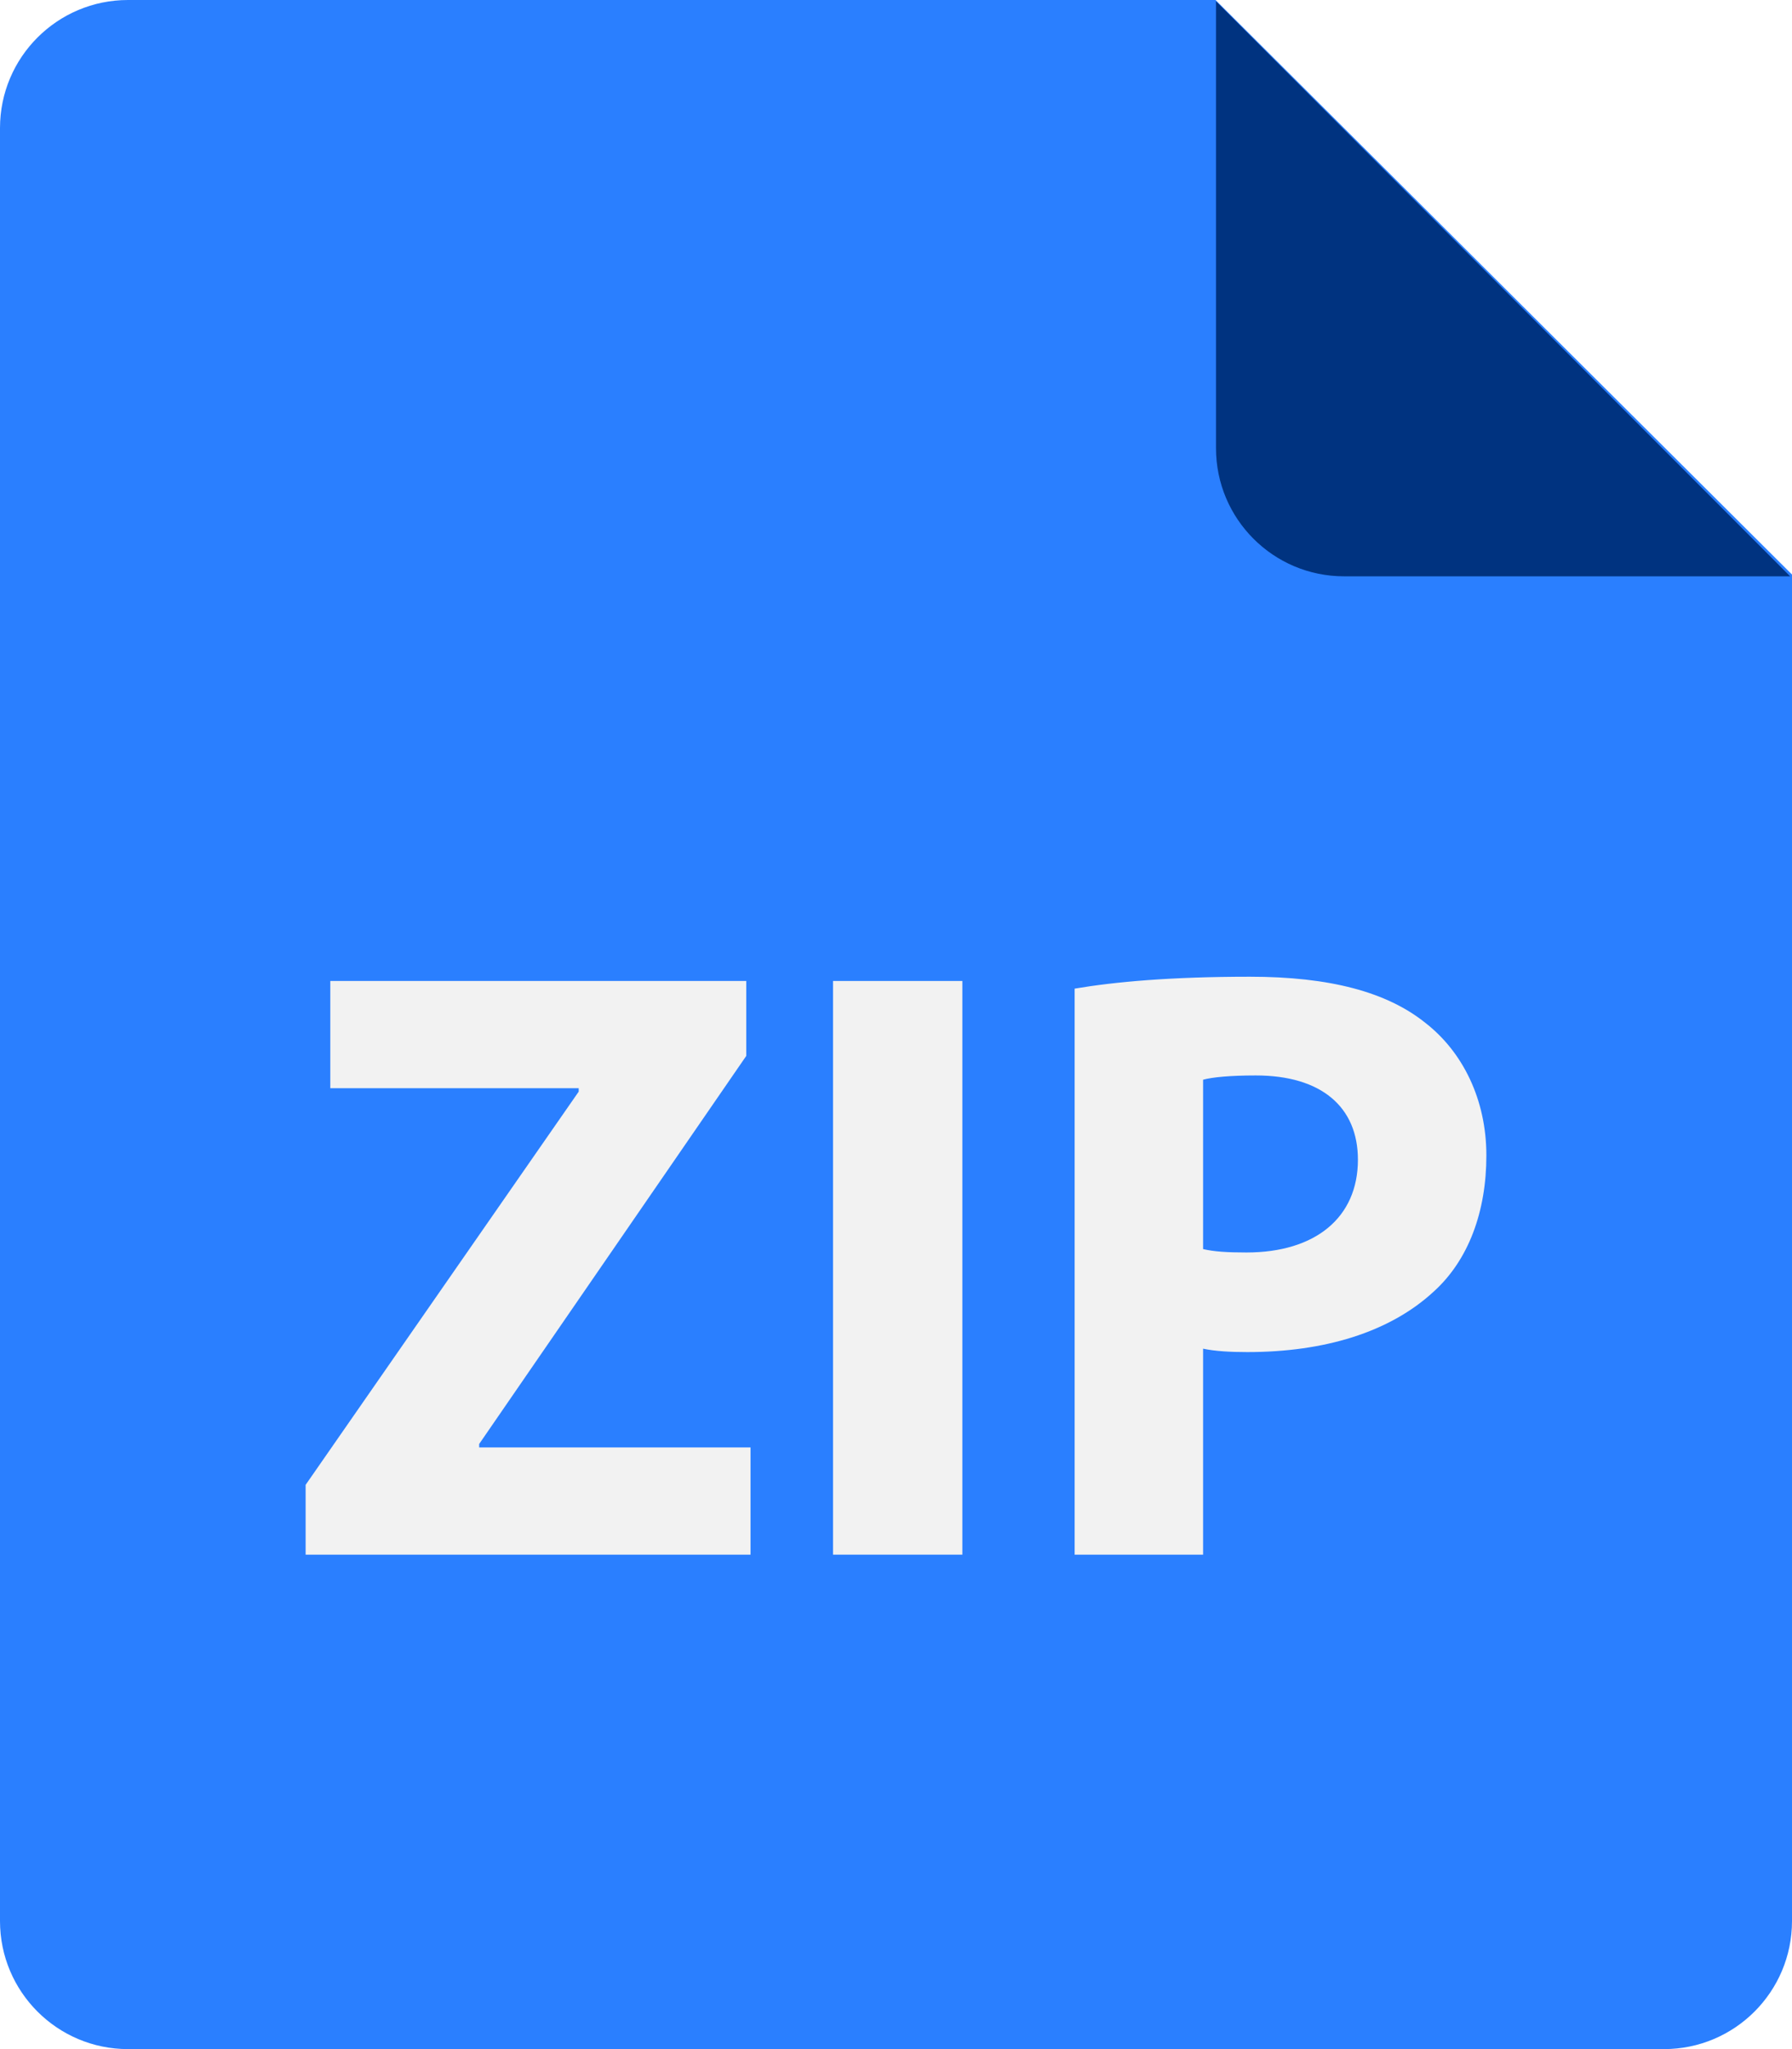
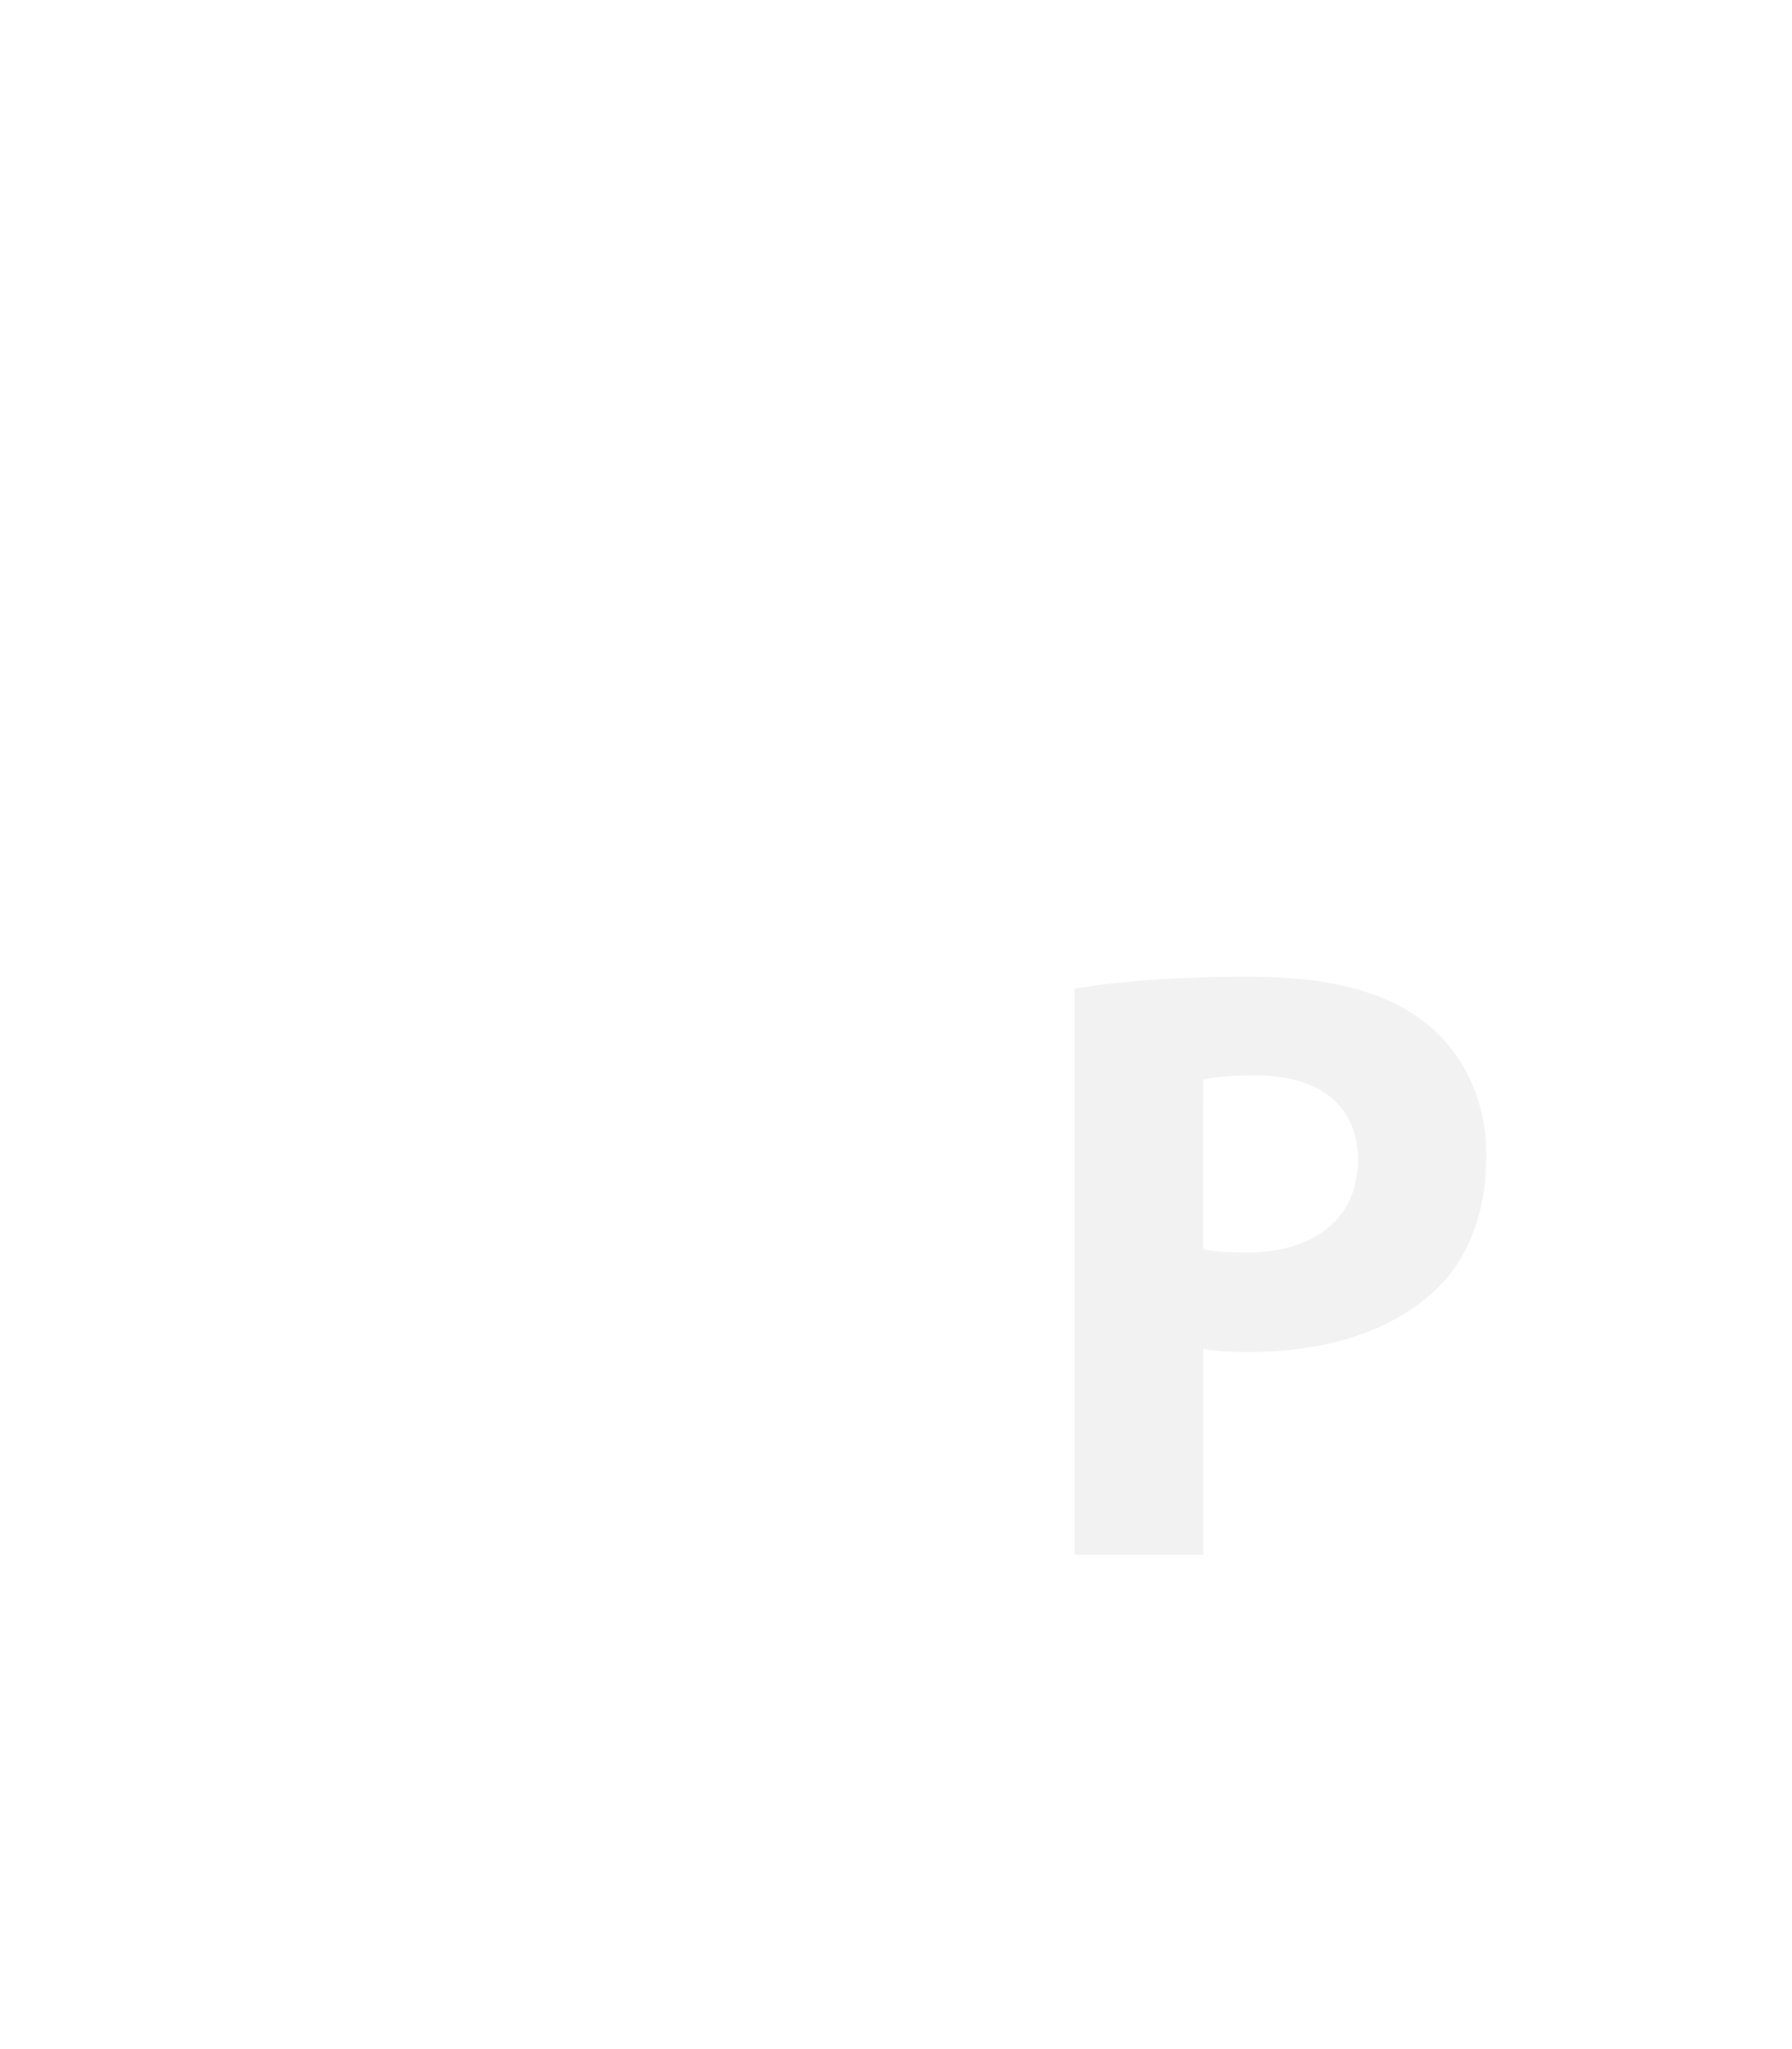
<svg xmlns="http://www.w3.org/2000/svg" xmlns:ns1="http://www.inkscape.org/namespaces/inkscape" xmlns:ns2="http://sodipodi.sourceforge.net/DTD/sodipodi-0.dtd" width="185.208mm" height="211.667mm" viewBox="0 0 185.208 211.667" version="1.1" id="svg5" ns1:version="1.1.2 (0a00cf5339, 2022-02-04)" ns2:docname="ziplogo.svg">
  <ns2:namedview id="namedview7" pagecolor="#ffffff" bordercolor="#666666" borderopacity="1.0" ns1:pageshadow="2" ns1:pageopacity="0.0" ns1:pagecheckerboard="0" ns1:document-units="mm" showgrid="false" fit-margin-top="0" fit-margin-left="0" fit-margin-right="0" fit-margin-bottom="0" ns1:zoom="0.54803752" ns1:cx="96.708708" ns1:cy="531.89789" ns1:window-width="1920" ns1:window-height="1016" ns1:window-x="0" ns1:window-y="27" ns1:window-maximized="1" ns1:current-layer="layer1" />
  <defs id="defs2" />
  <g ns1:label="Layer 1" ns1:groupmode="layer" id="layer1" transform="translate(-216.439,-38.823)">
    <g id="g8140">
-       <path style="fill:#2a7fff;stroke-width:0.684" d="m 229.668,38.823 h 112.401 l 59.578,59.346 V 237.261 c 0,7.309 -5.926,13.229 -13.229,13.229 H 229.668 c -7.303,0 -13.229,-5.92 -13.229,-13.229 V 52.052 c 0,-7.309 5.927,-13.229 13.229,-13.229 z" id="path1273" />
-       <path style="fill:#003380;stroke-width:0.684" d="m 401.456,98.354 h -46.11 c -7.303,0 -13.229,-5.926 -13.229,-13.229 V 38.955 Z" id="path1275" />
      <g aria-label="ZIP" id="text1793" style="font-size:87.921px;line-height:1.25;font-family:'Myriad Pro';-inkscape-font-specification:'Myriad Pro';letter-spacing:0px;word-spacing:0px;fill:#f2f2f2;stroke-width:0.446">
-         <path d="m 248.026,199.414 h 45.983 v -11.078 h -28.047 v -0.352 l 27.607,-40.092 v -7.737 h -42.993 v 11.078 h 25.673 v 0.352 l -28.223,40.619 z" style="font-weight:bold" id="path8109" />
-         <path d="m 302.537,140.155 v 59.259 h 13.364 v -59.259 z" style="font-weight:bold" id="path8111" />
        <path d="m 327.506,199.414 h 13.276 v -21.277 c 1.231,0.264 2.813,0.352 4.572,0.352 7.913,0 14.683,-2.022 19.255,-6.242 3.605,-3.253 5.451,-8.265 5.451,-14.067 0,-5.803 -2.462,-10.726 -6.33,-13.716 -3.956,-3.165 -9.847,-4.748 -18.112,-4.748 -8.177,0 -13.979,0.528 -18.112,1.231 z m 13.276,-49.06 c 0.967,-0.264 2.813,-0.44 5.451,-0.44 6.77,0 10.55,3.253 10.55,8.704 0,5.979 -4.396,9.583 -11.518,9.583 -2.022,0 -3.341,-0.088 -4.484,-0.352 z" style="font-weight:bold" id="path8113" />
      </g>
    </g>
  </g>
</svg>